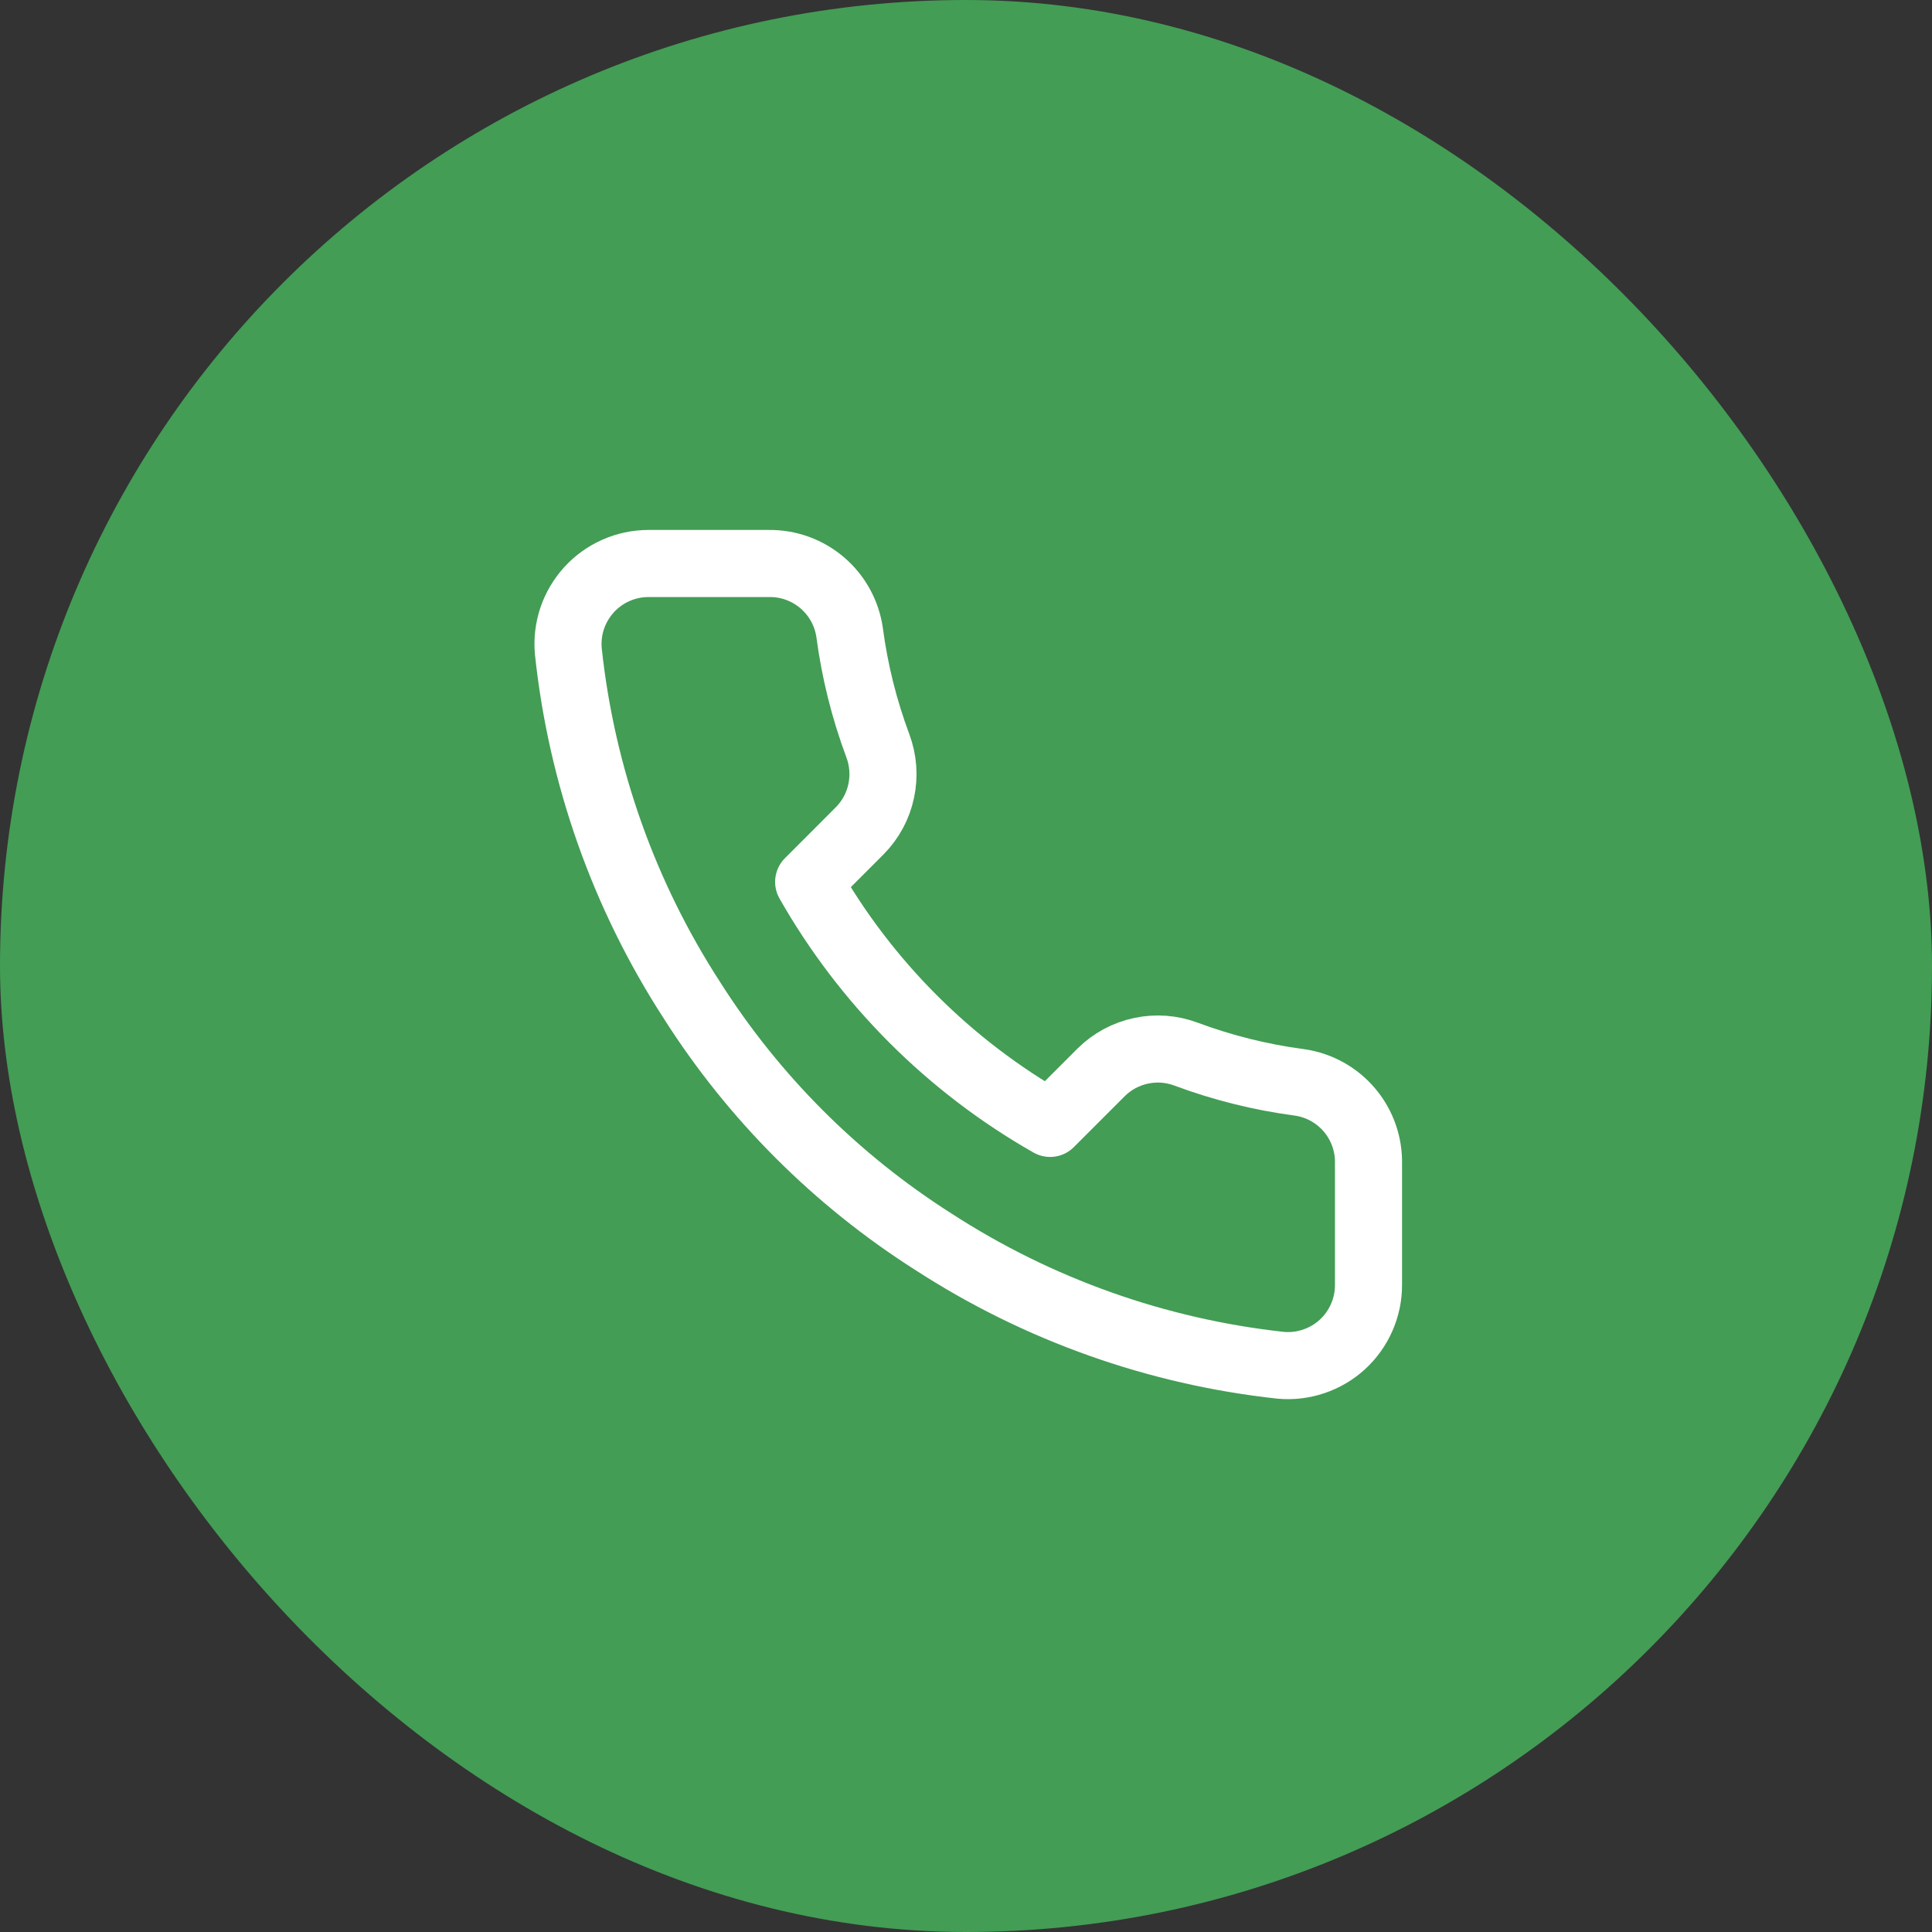
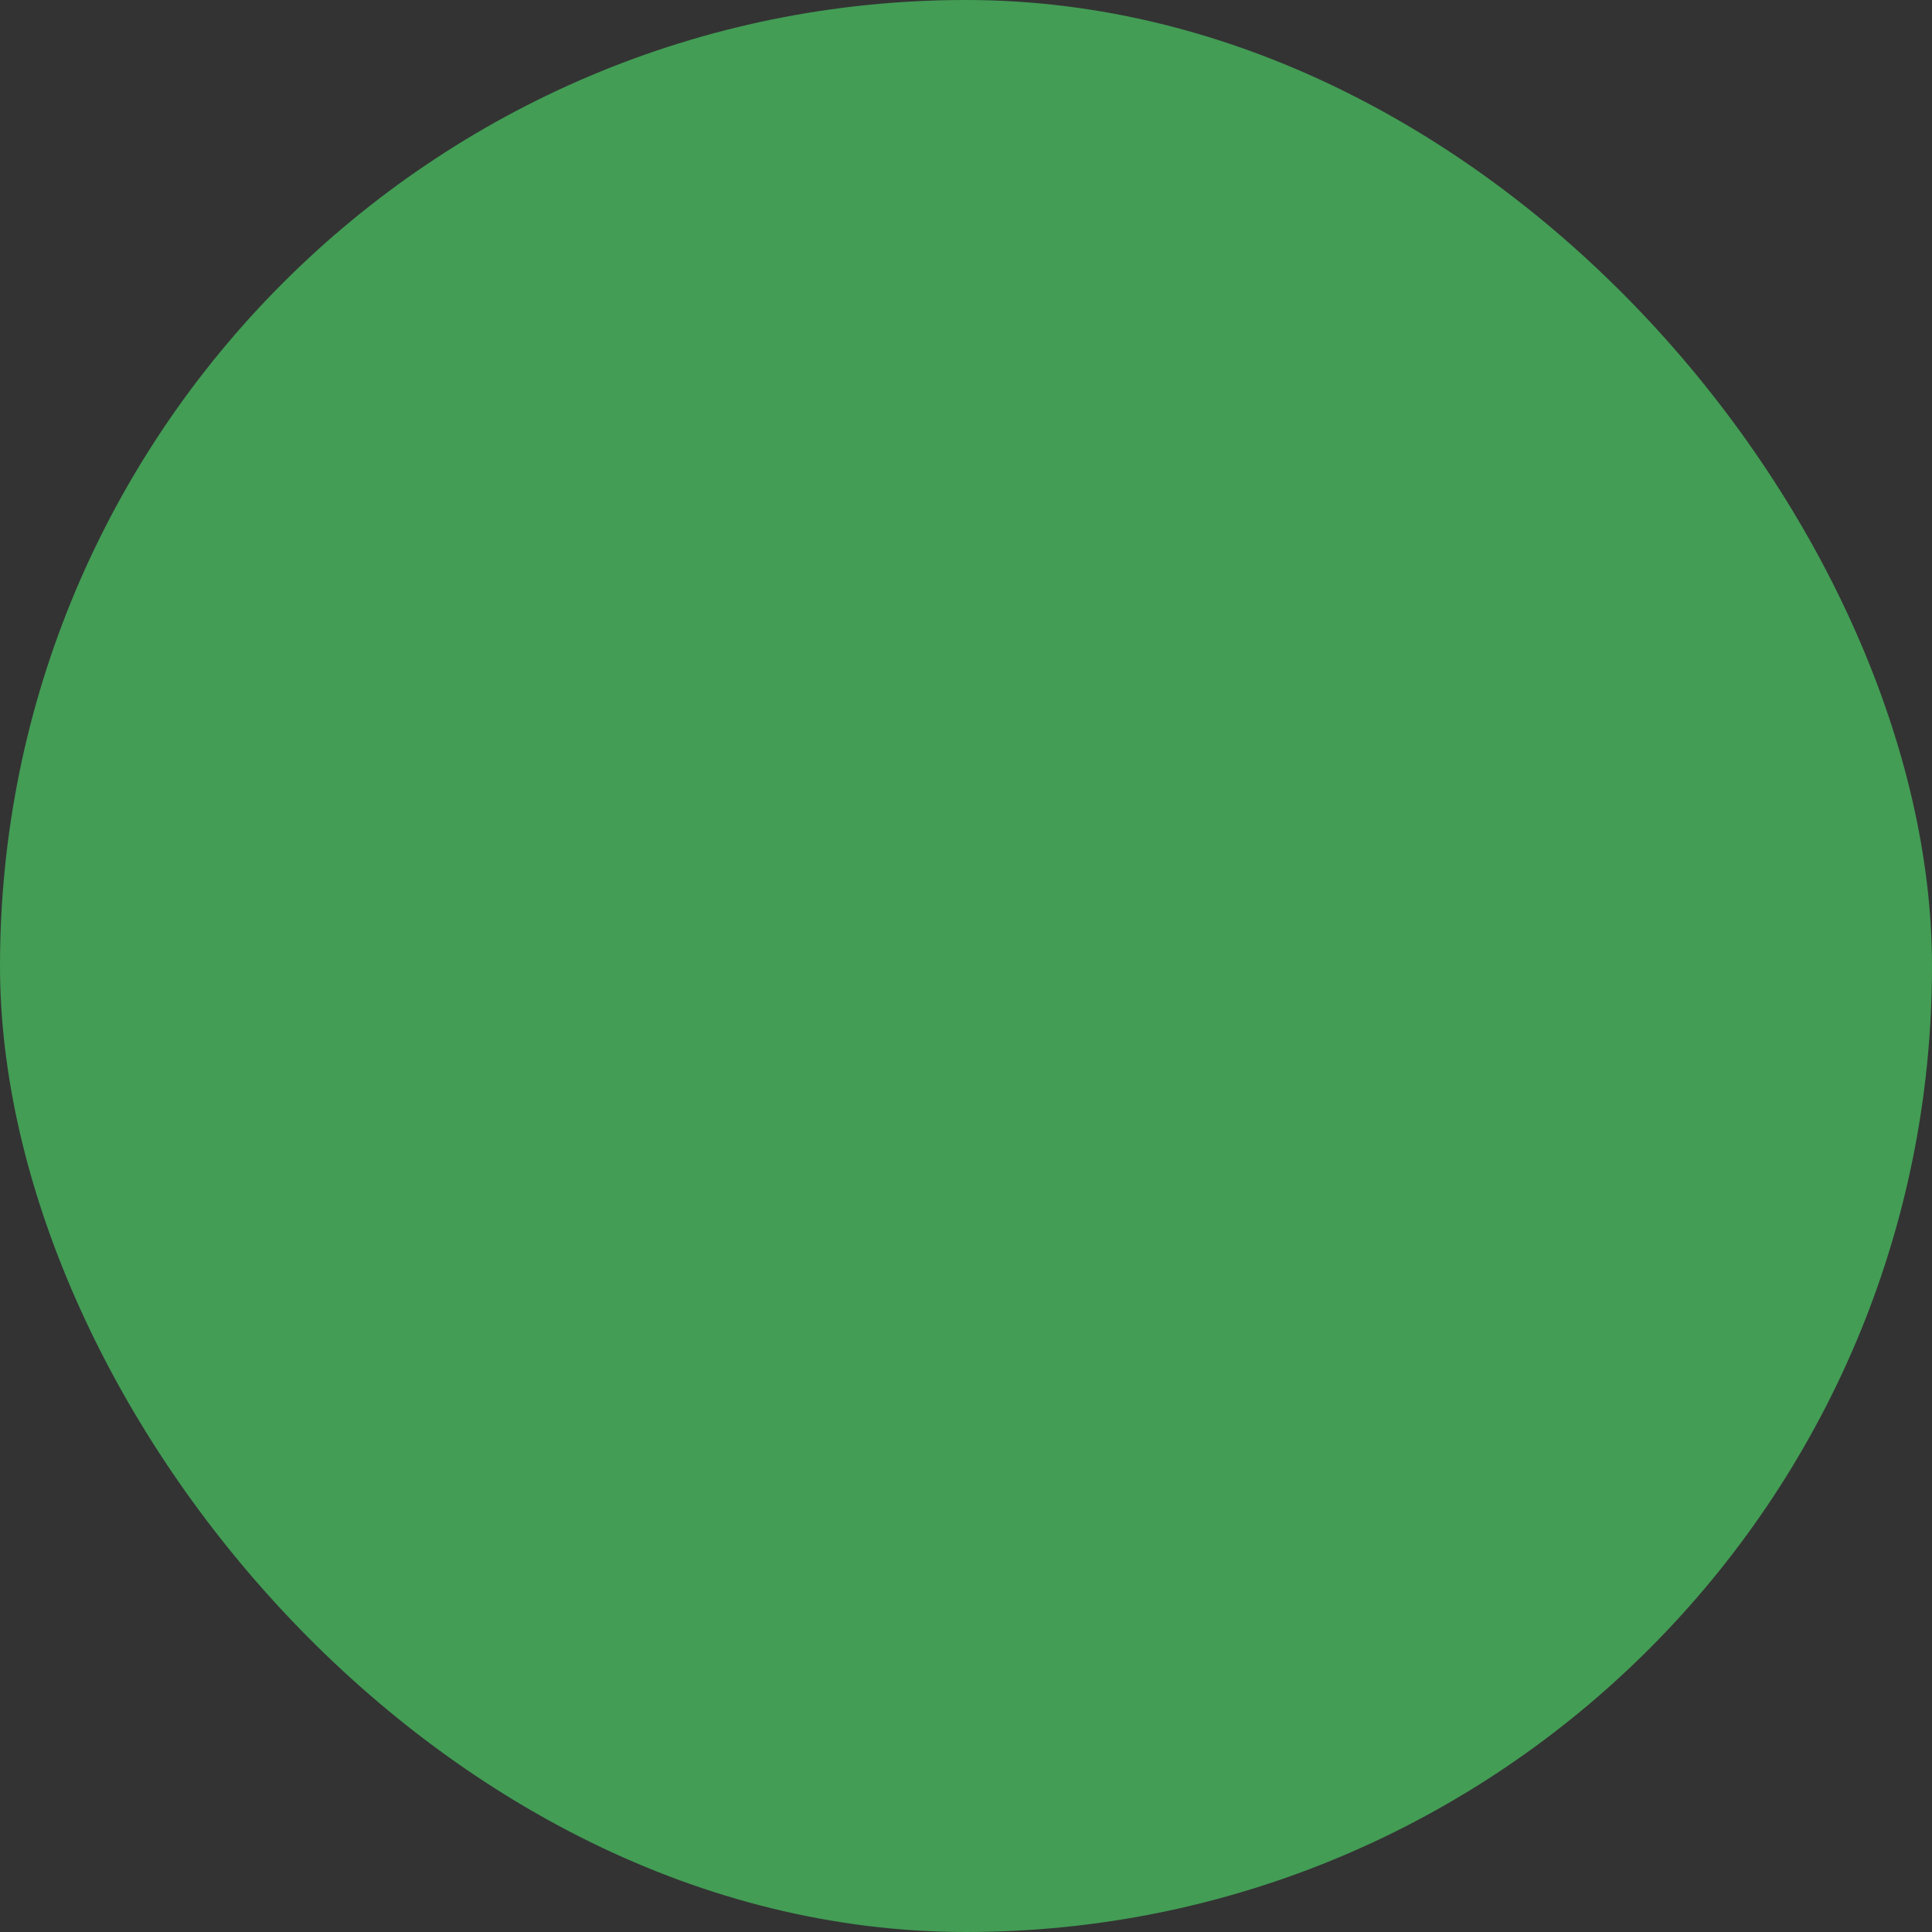
<svg xmlns="http://www.w3.org/2000/svg" width="36" height="36" viewBox="0 0 36 36" fill="none">
  <rect x="0" y="0" width="36" height="36" fill="#333333" stroke="none" />
  <rect width="36" height="36" rx="18" fill="#439D55" />
-   <path d="M25.5 21.69V23.94C25.501 24.149 25.458 24.356 25.374 24.547C25.291 24.738 25.168 24.91 25.014 25.052C24.86 25.193 24.678 25.3 24.48 25.367C24.283 25.434 24.073 25.459 23.865 25.44C21.557 25.189 19.34 24.401 17.392 23.138C15.58 21.986 14.044 20.45 12.893 18.638C11.625 16.681 10.836 14.453 10.59 12.135C10.571 11.928 10.596 11.719 10.662 11.521C10.729 11.324 10.836 11.143 10.976 10.989C11.116 10.835 11.287 10.712 11.478 10.628C11.668 10.544 11.874 10.5 12.082 10.5H14.332C14.696 10.496 15.049 10.625 15.325 10.863C15.601 11.1 15.781 11.43 15.832 11.79C15.927 12.51 16.104 13.217 16.358 13.898C16.458 14.166 16.48 14.458 16.42 14.738C16.361 15.019 16.222 15.276 16.02 15.48L15.068 16.433C16.135 18.31 17.69 19.865 19.567 20.933L20.52 19.98C20.724 19.778 20.981 19.64 21.262 19.58C21.542 19.52 21.834 19.542 22.102 19.643C22.783 19.896 23.49 20.073 24.21 20.168C24.574 20.219 24.907 20.402 25.145 20.683C25.383 20.964 25.509 21.322 25.5 21.69Z" stroke="white" stroke-width="1.25" stroke-linecap="round" stroke-linejoin="round" />
</svg>